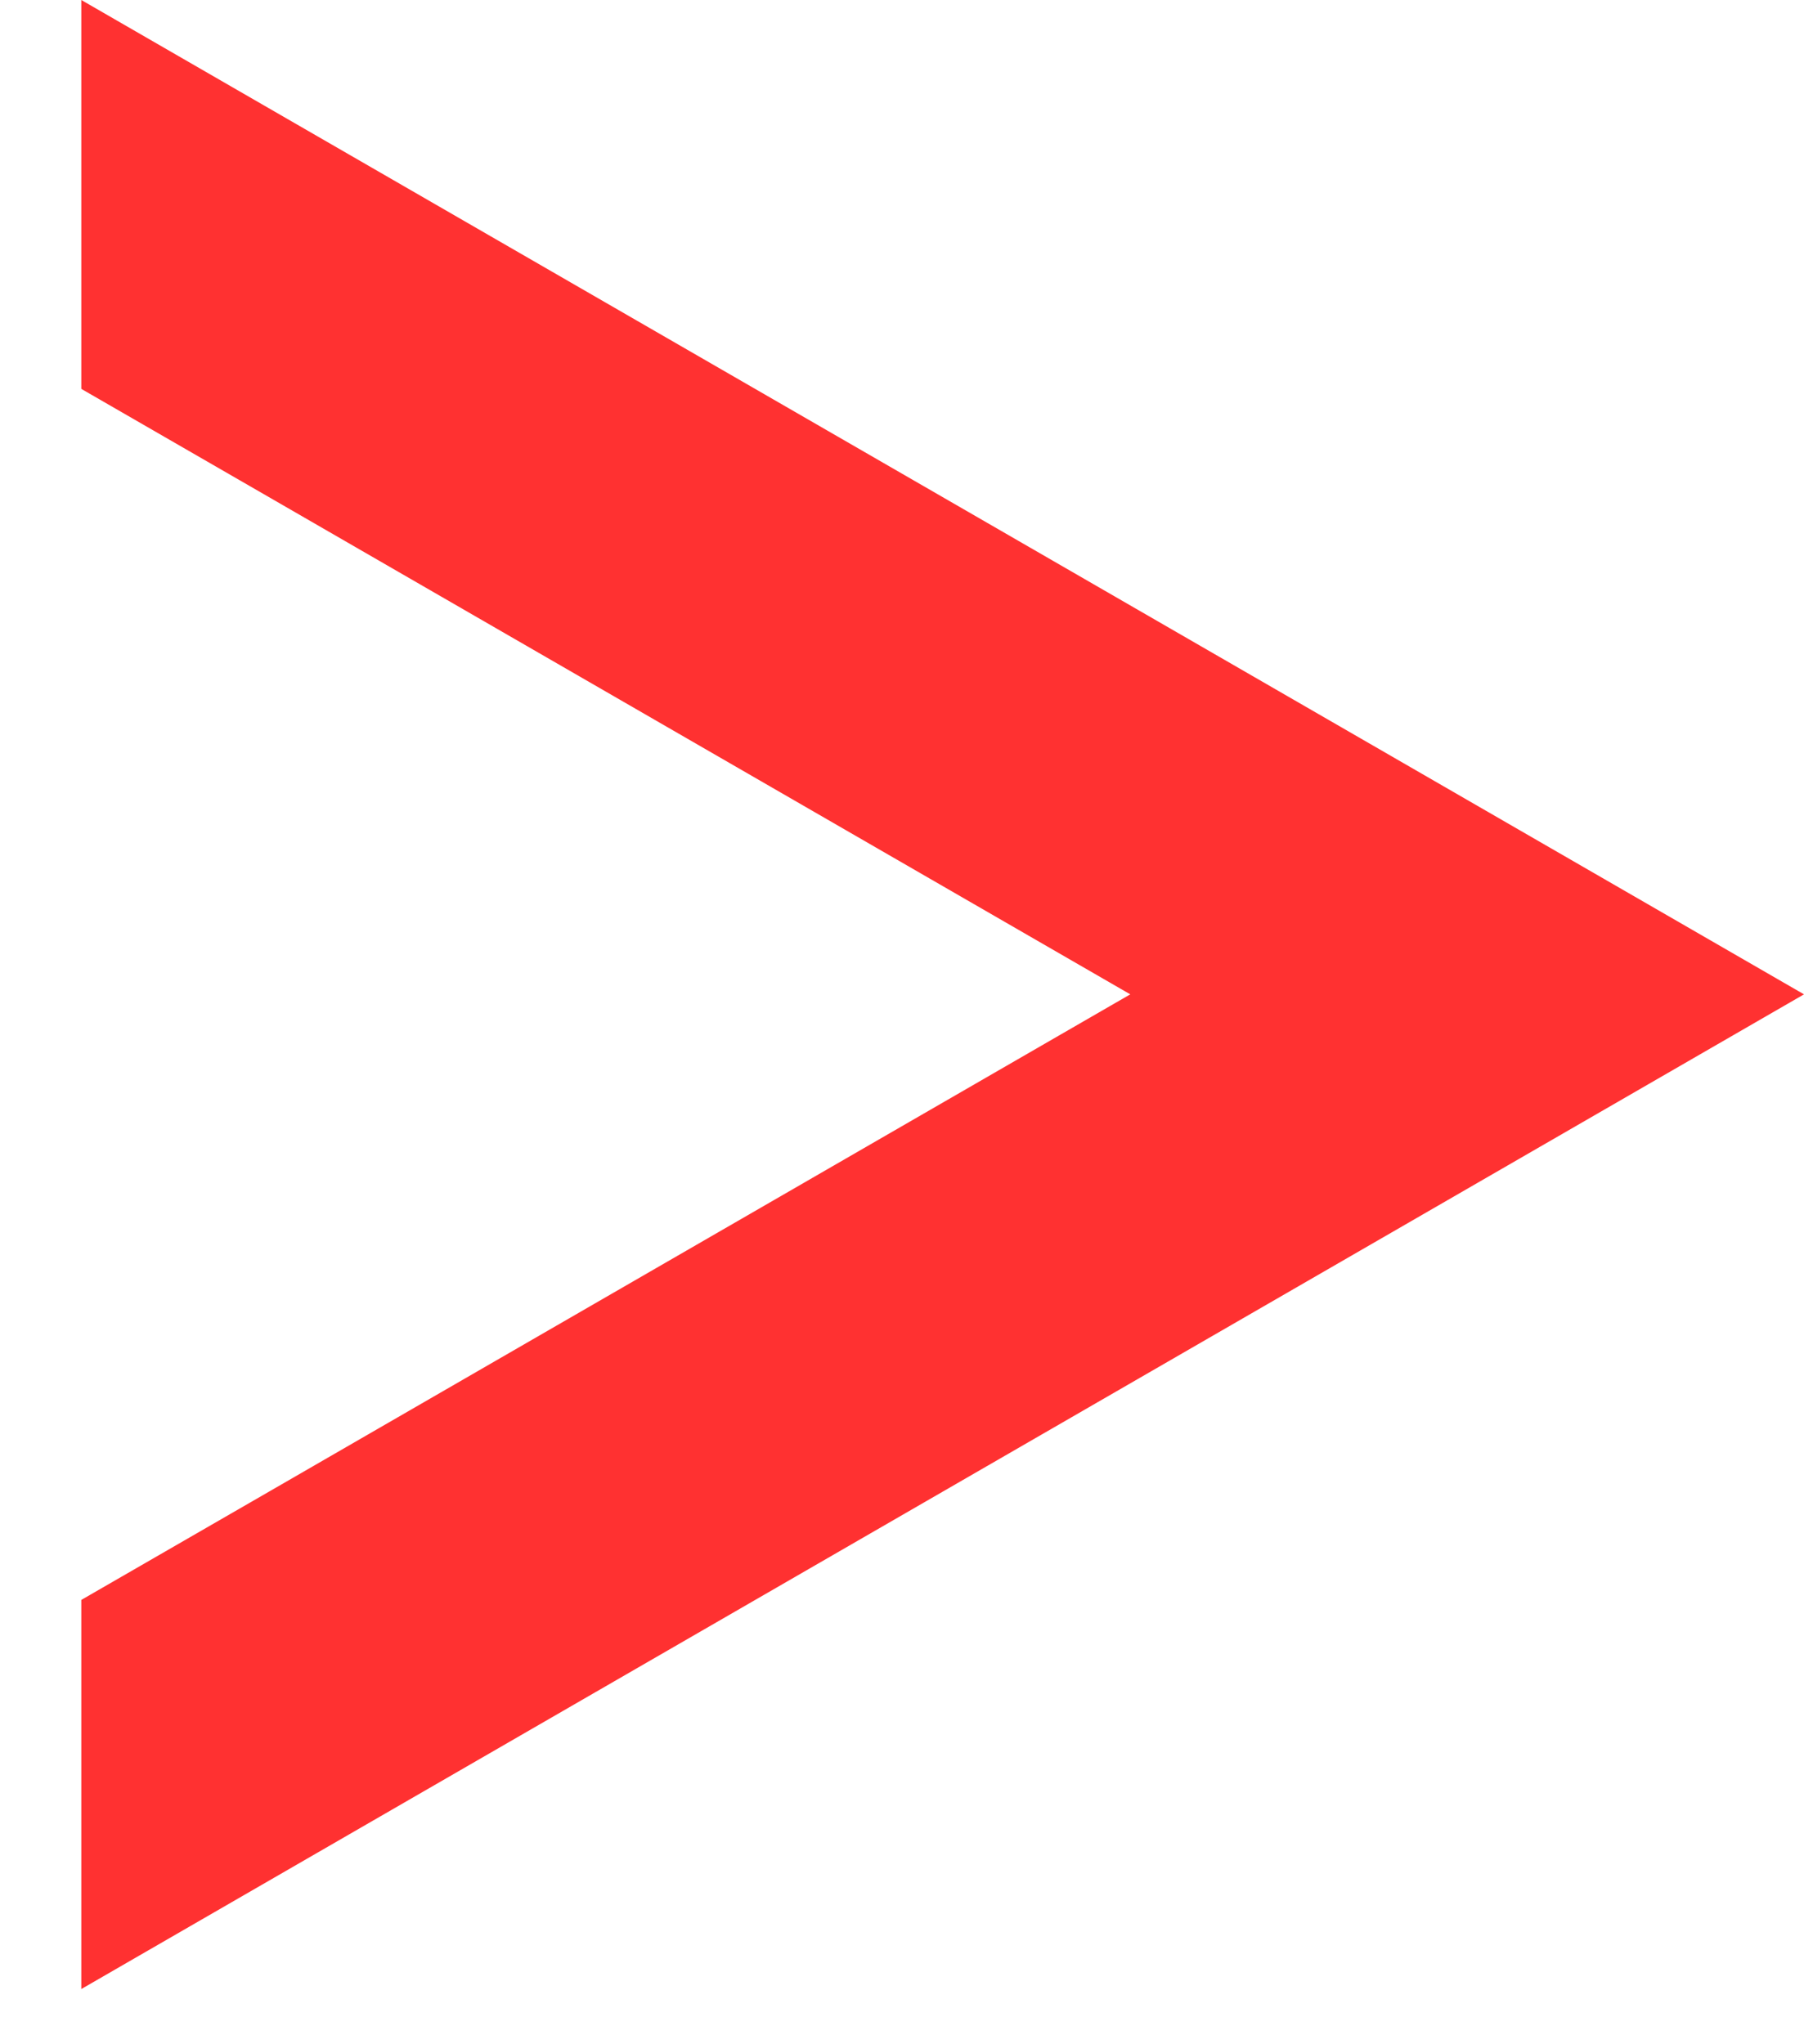
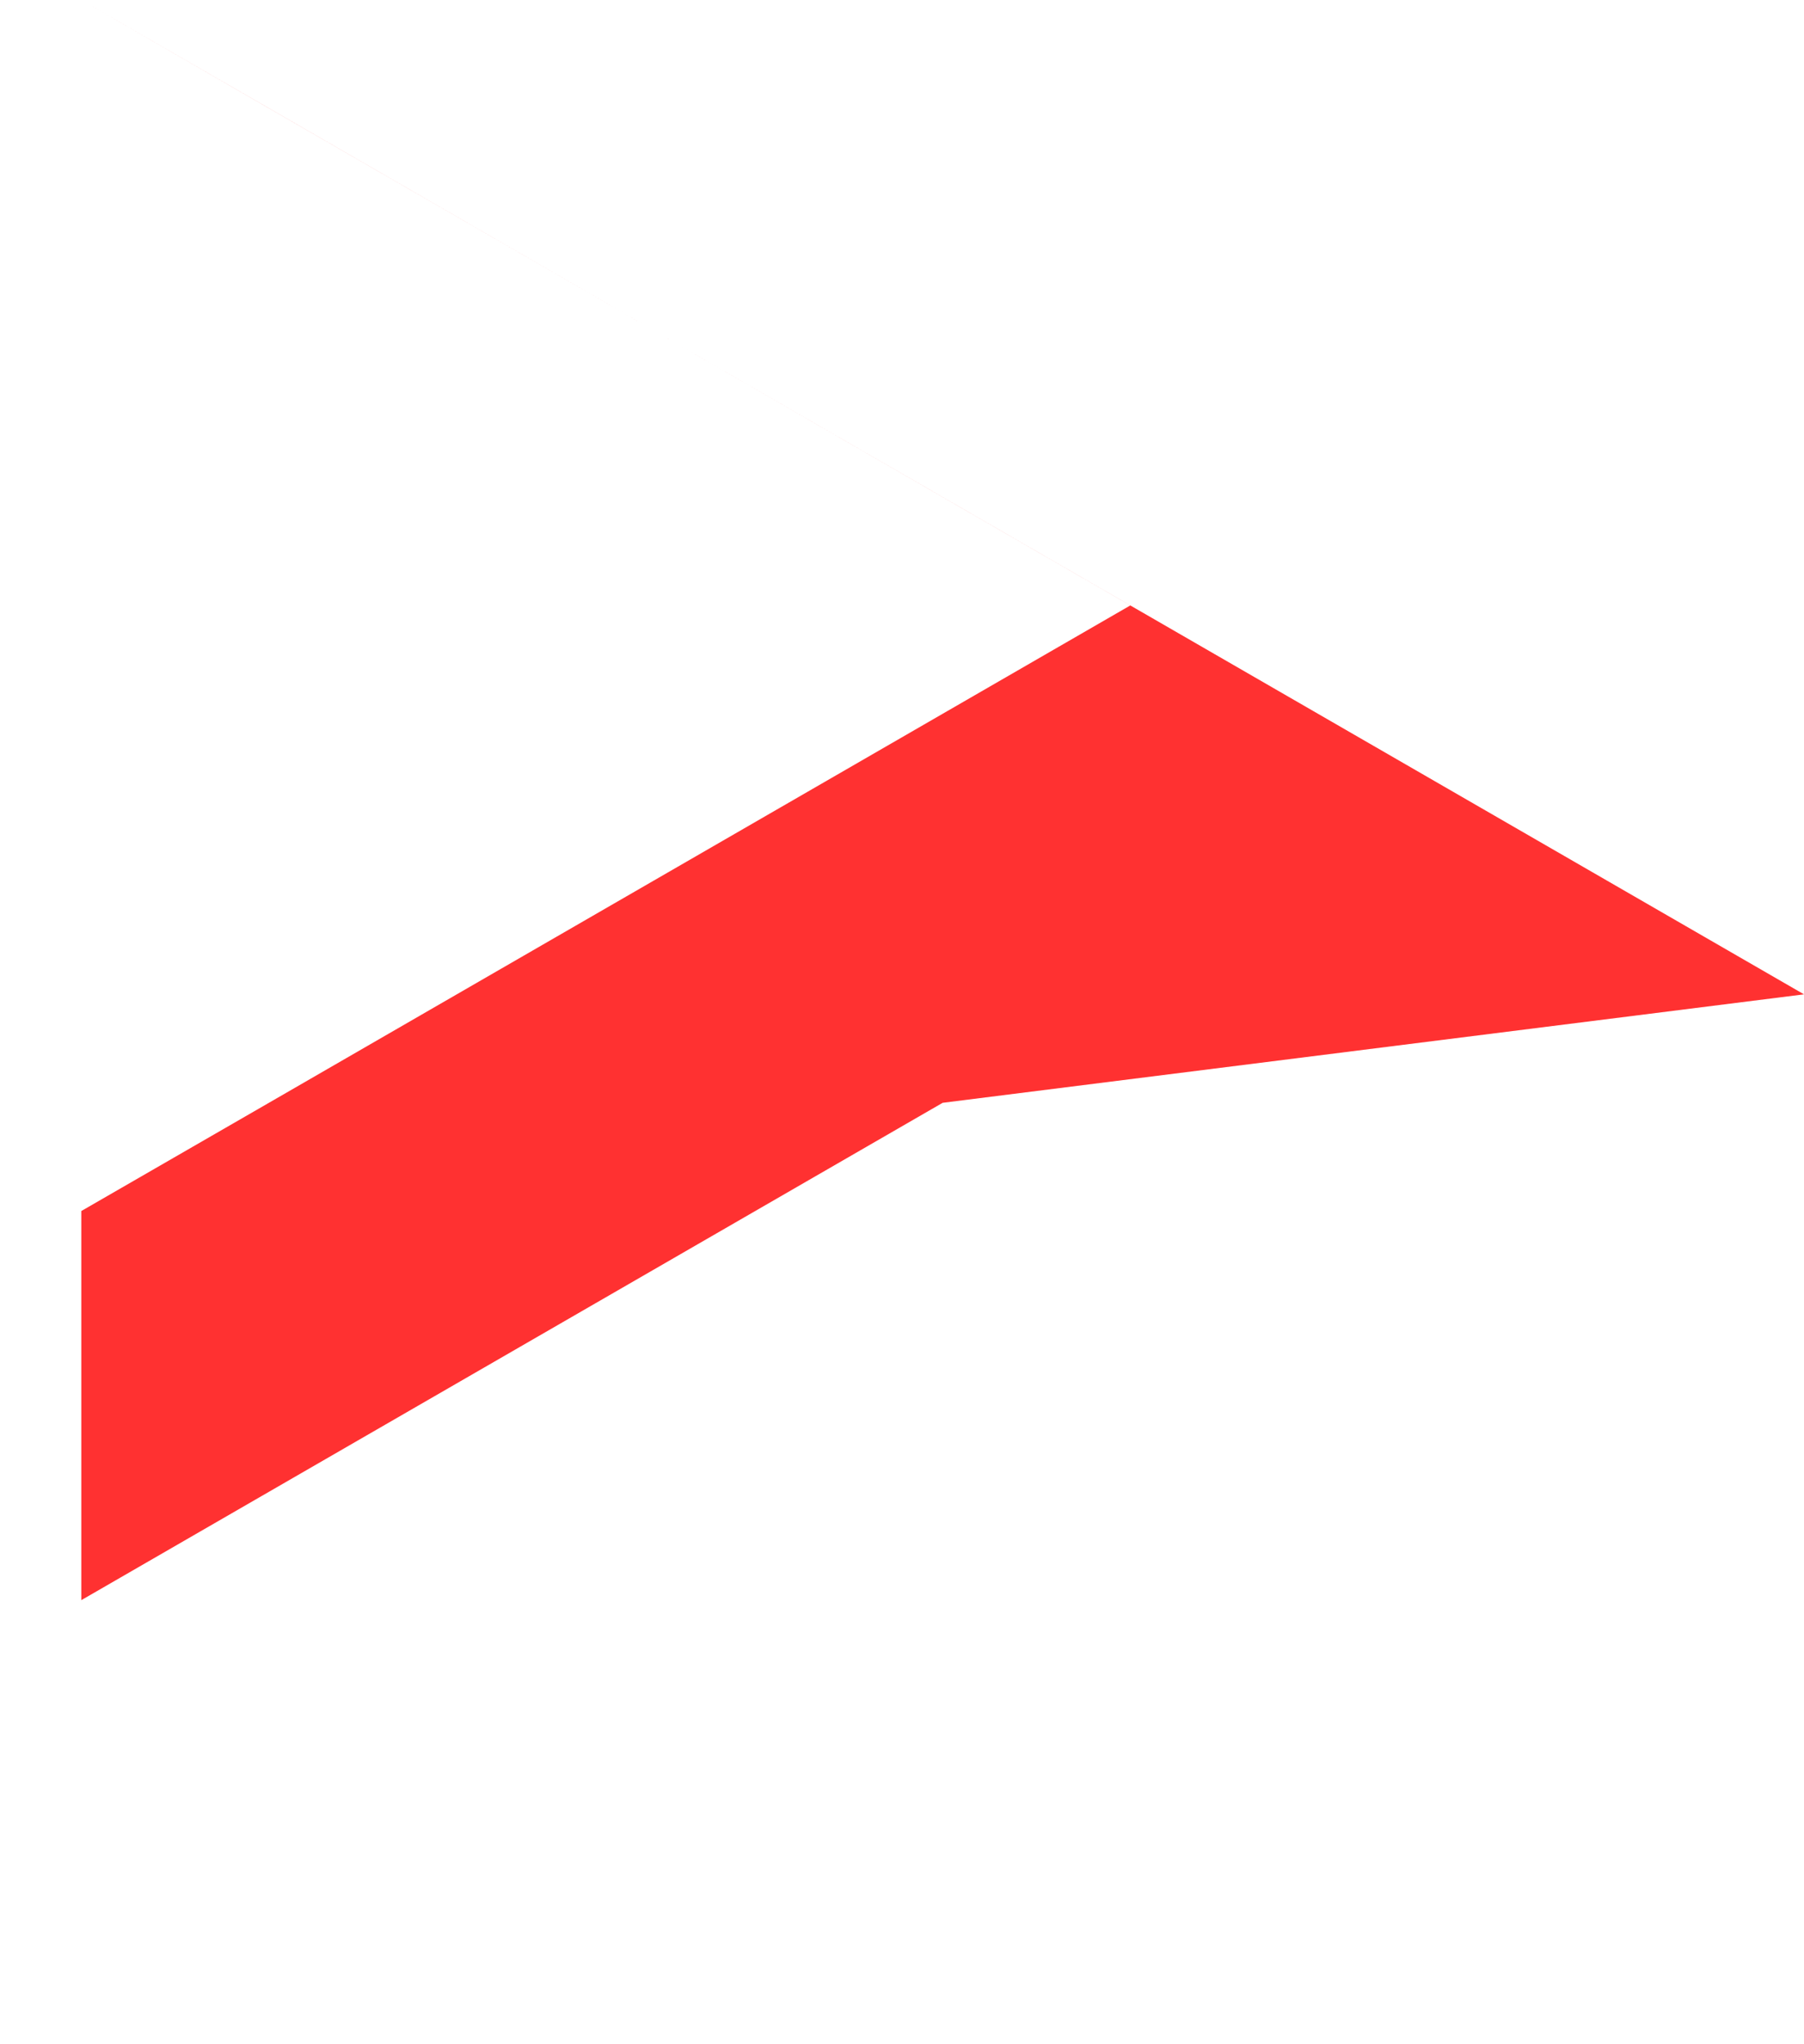
<svg xmlns="http://www.w3.org/2000/svg" width="15" height="17" viewBox="0 0 15 17">
-   <path fill="#FF3131" fill-rule="evenodd" d="M15 8.269L7.838 4.134.676 0v3.234l1.56.9 7.162 4.135-7.162 4.136-1.56.9v3.236l7.162-4.136z" />
+   <path fill="#FF3131" fill-rule="evenodd" d="M15 8.269L7.838 4.134.676 0l1.56.9 7.162 4.135-7.162 4.136-1.56.9v3.236l7.162-4.136z" />
</svg>